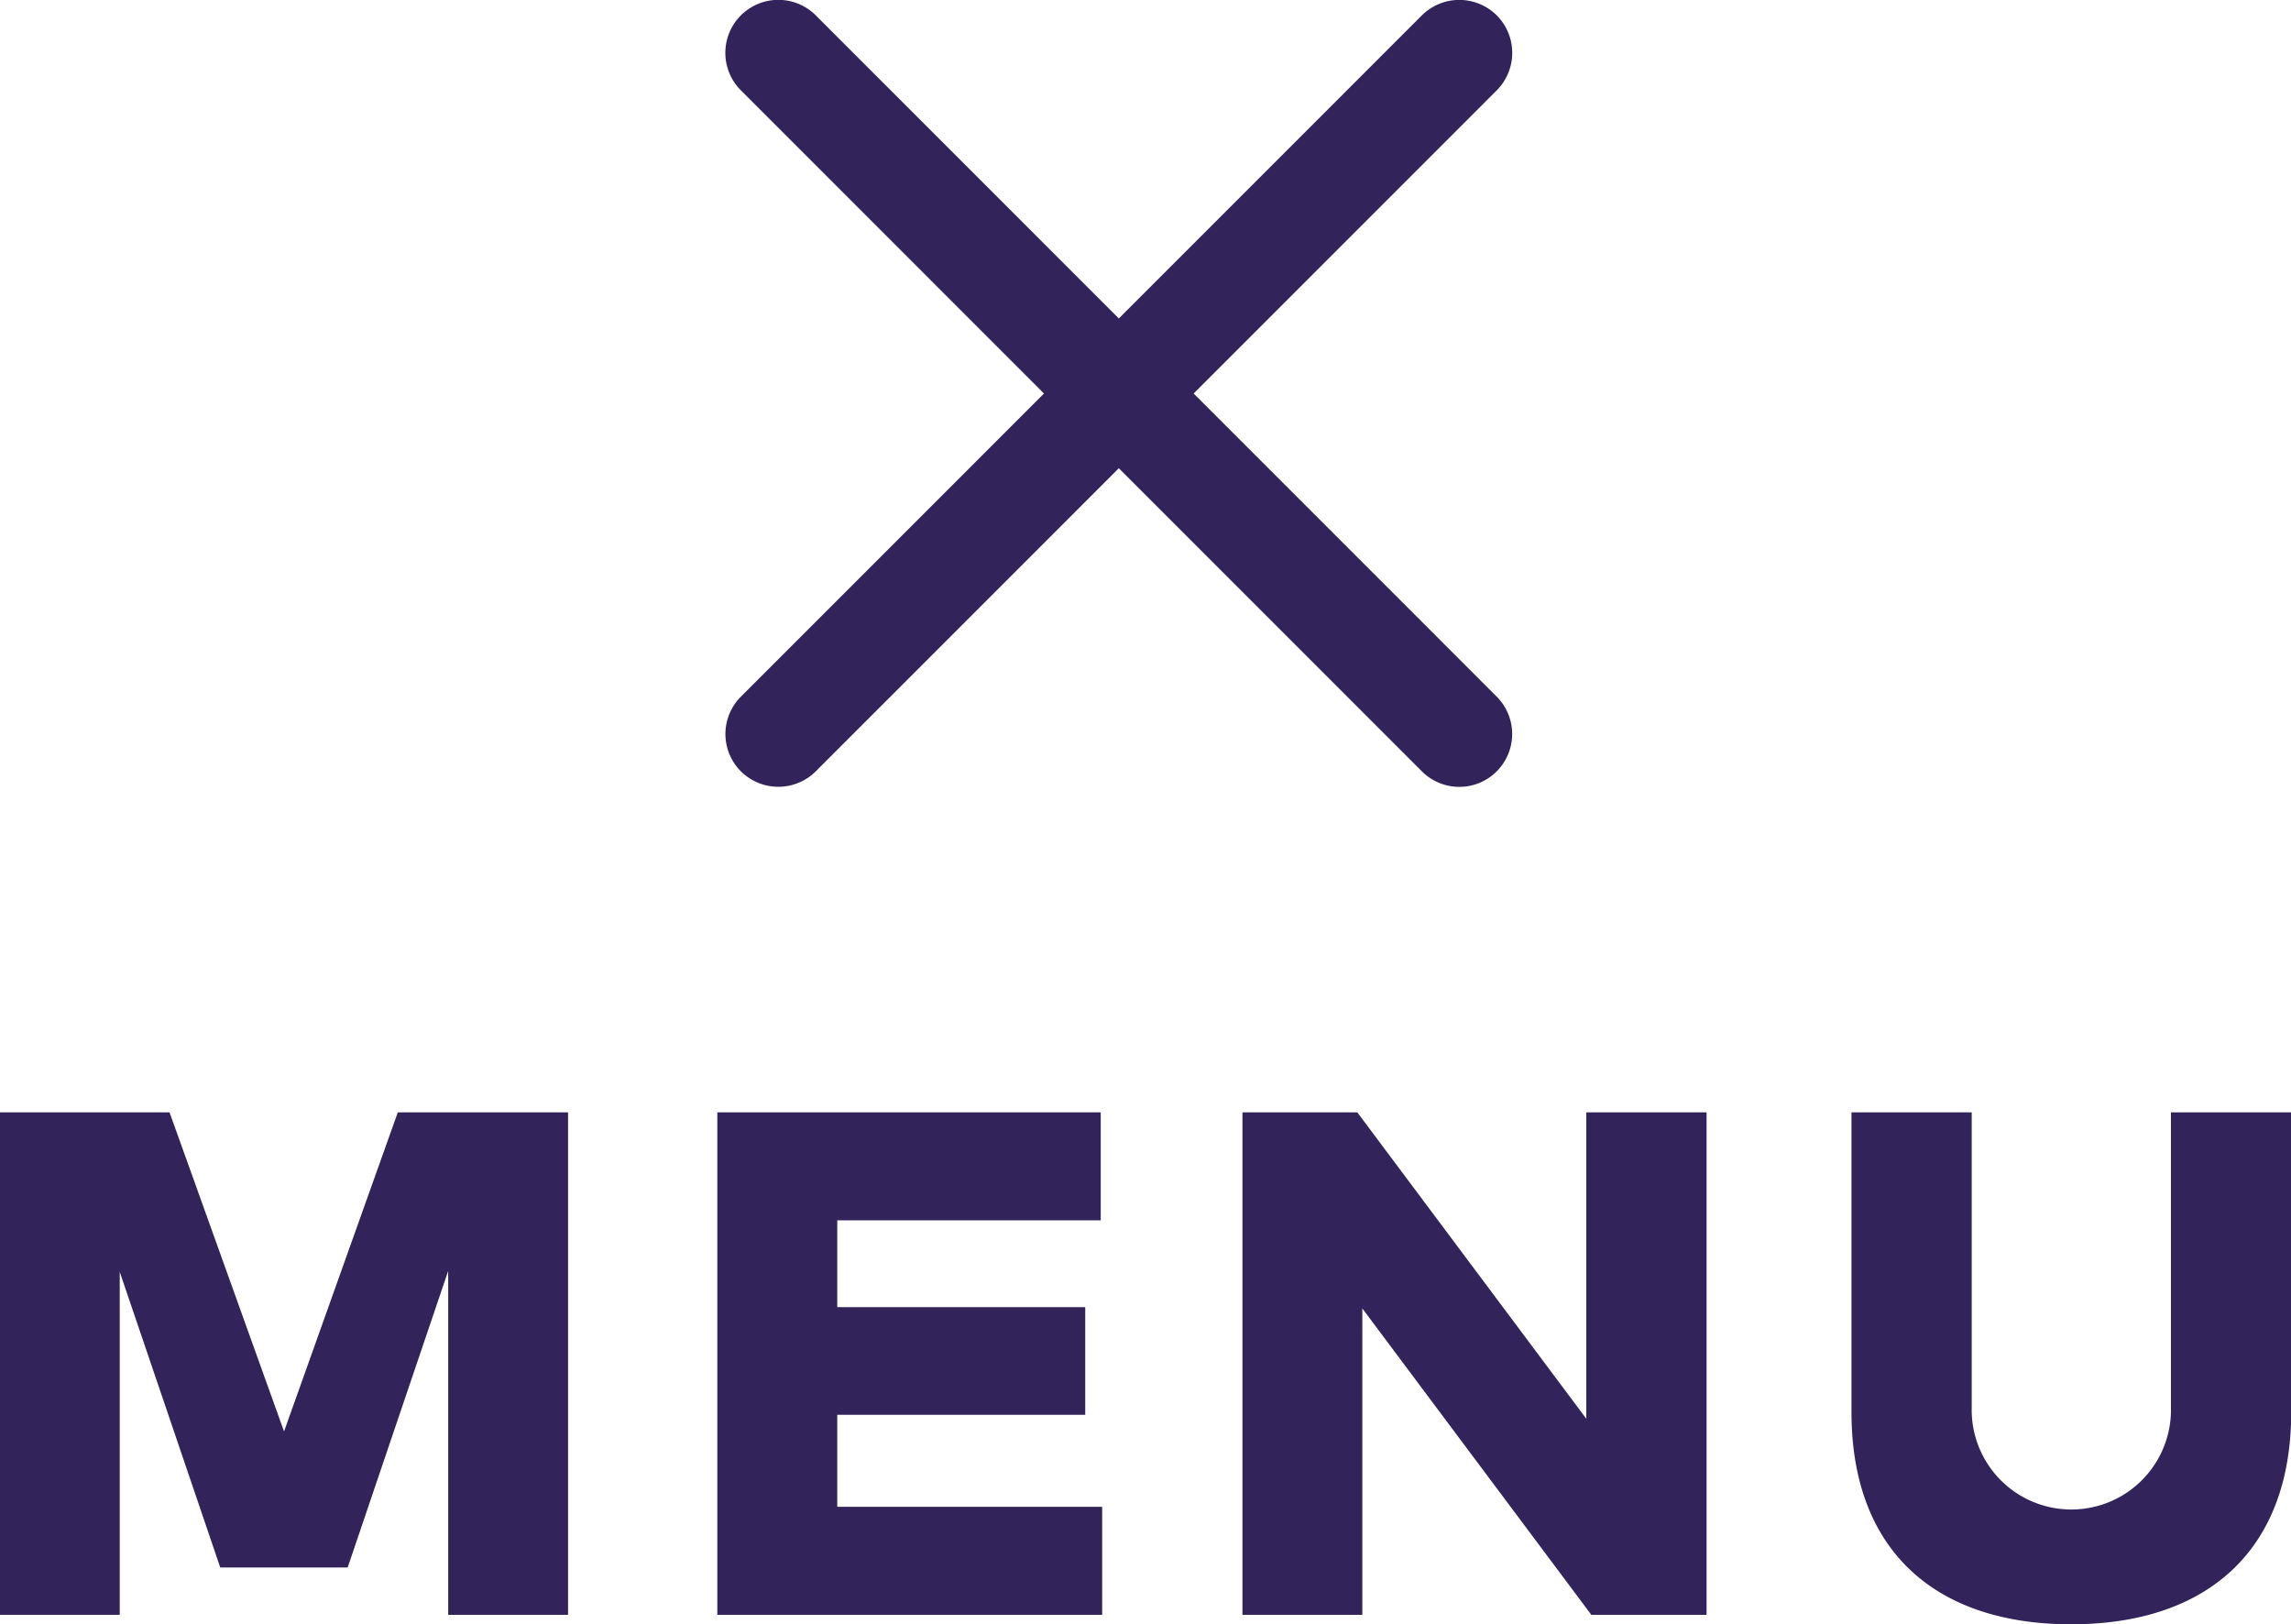
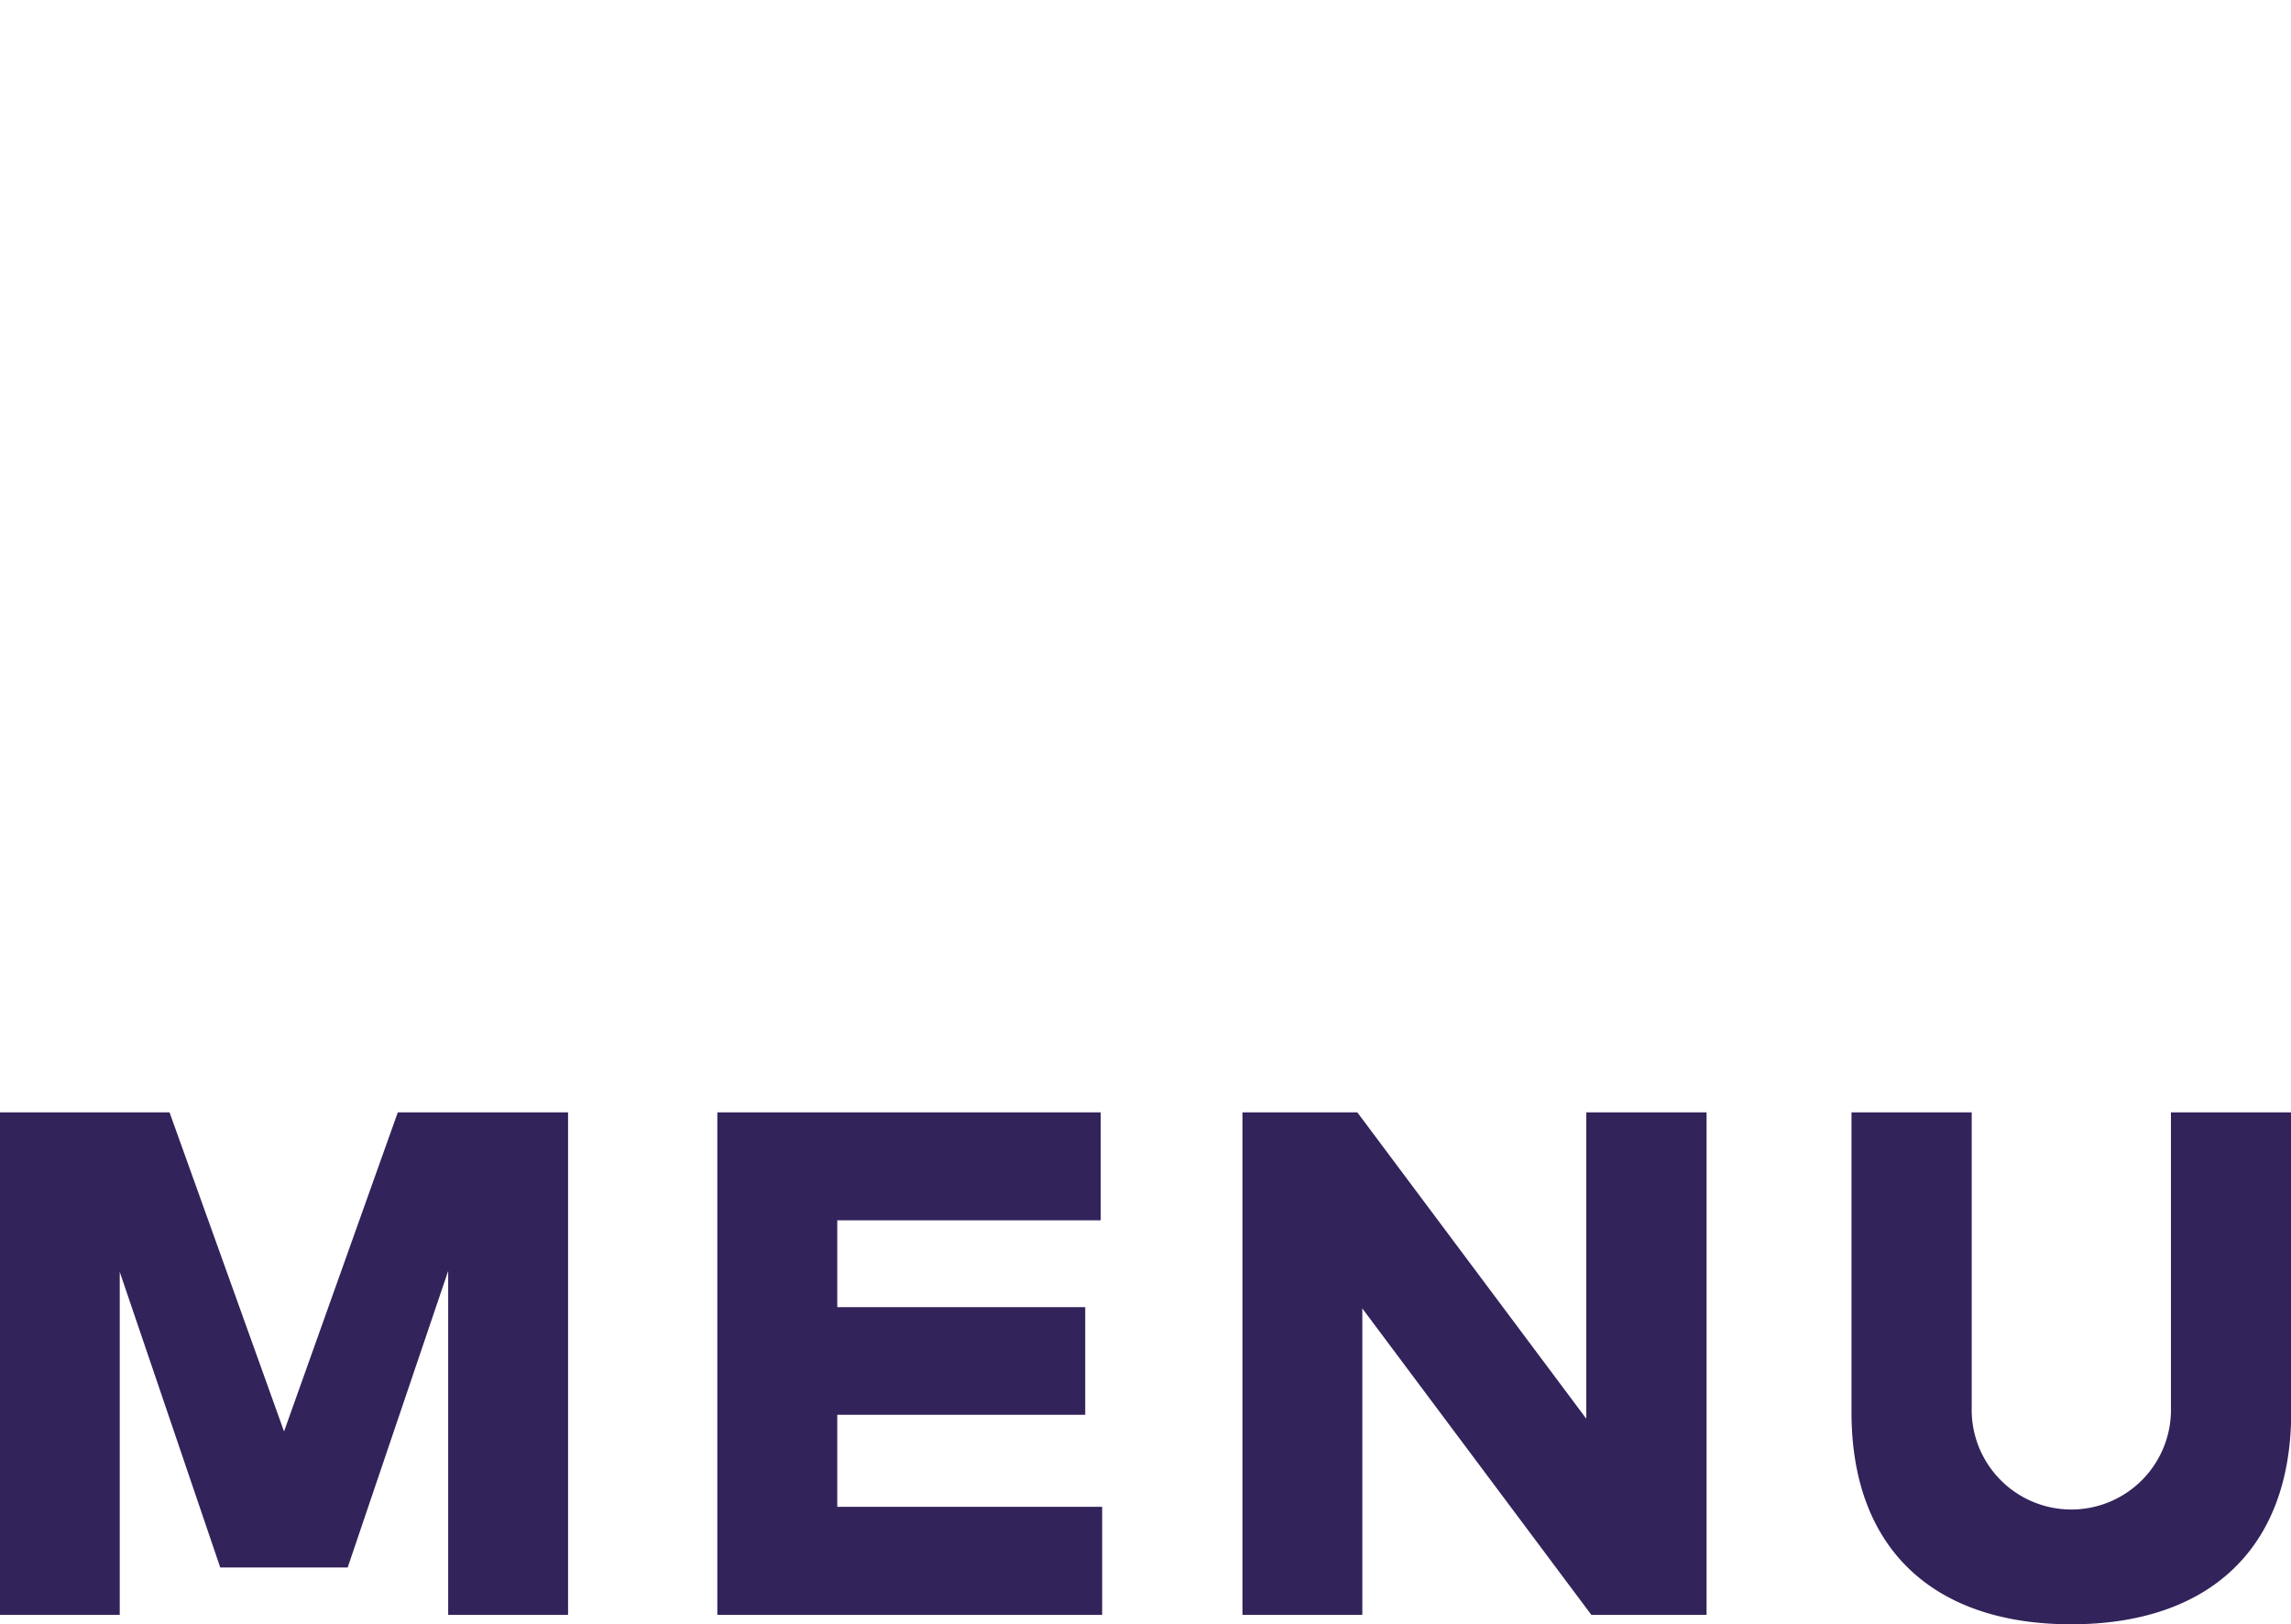
<svg xmlns="http://www.w3.org/2000/svg" id="グループ_39" data-name="グループ 39" width="70.219" height="49.78" viewBox="0 0 70.219 49.78">
  <defs>
    <style>
      .cls-1 {
        fill: #32235a;
        fill-rule: evenodd;
      }
    </style>
  </defs>
  <path id="MENU" class="cls-1" d="M357.627,2040.53h-5.215l-3.487,9.78-3.51-9.78h-5.2v15.4h3.674v-10.51l3.081,9.06h3.905l3.081-9.09v10.54h3.674v-15.4ZM374,2052.62h-8.119v-2.82h7.6v-3.3h-7.6v-2.66h8.075v-3.31H362.205v15.4H374v-3.31Zm18.525-12.09h-3.686v9.39l-7.019-9.39H378.3v15.4h3.674v-9.39l7.019,9.39h3.532v-15.4Zm17.919,0h-3.686v9.04a3.054,3.054,0,1,1-6.106,0v-9.04h-3.685v9.19c0,4.21,2.541,6.5,6.733,6.5s6.744-2.29,6.744-6.5v-9.19Z" transform="translate(-340.219 -2006.44)" />
-   <path id="シェイプ_730" data-name="シェイプ 730" class="cls-1" d="M383.8,2006.91l-9.289,9.29-9.289-9.29a1.624,1.624,0,1,0-2.294,2.3l9.289,9.29-9.289,9.29a1.618,1.618,0,0,0,0,2.29h0a1.628,1.628,0,0,0,2.294,0l9.289-9.29,9.289,9.29a1.62,1.62,0,0,0,2.293-2.29l-9.289-9.29,9.289-9.29a1.628,1.628,0,0,0,0-2.3h0A1.627,1.627,0,0,0,383.8,2006.91Z" transform="translate(-340.219 -2006.44)" />
</svg>